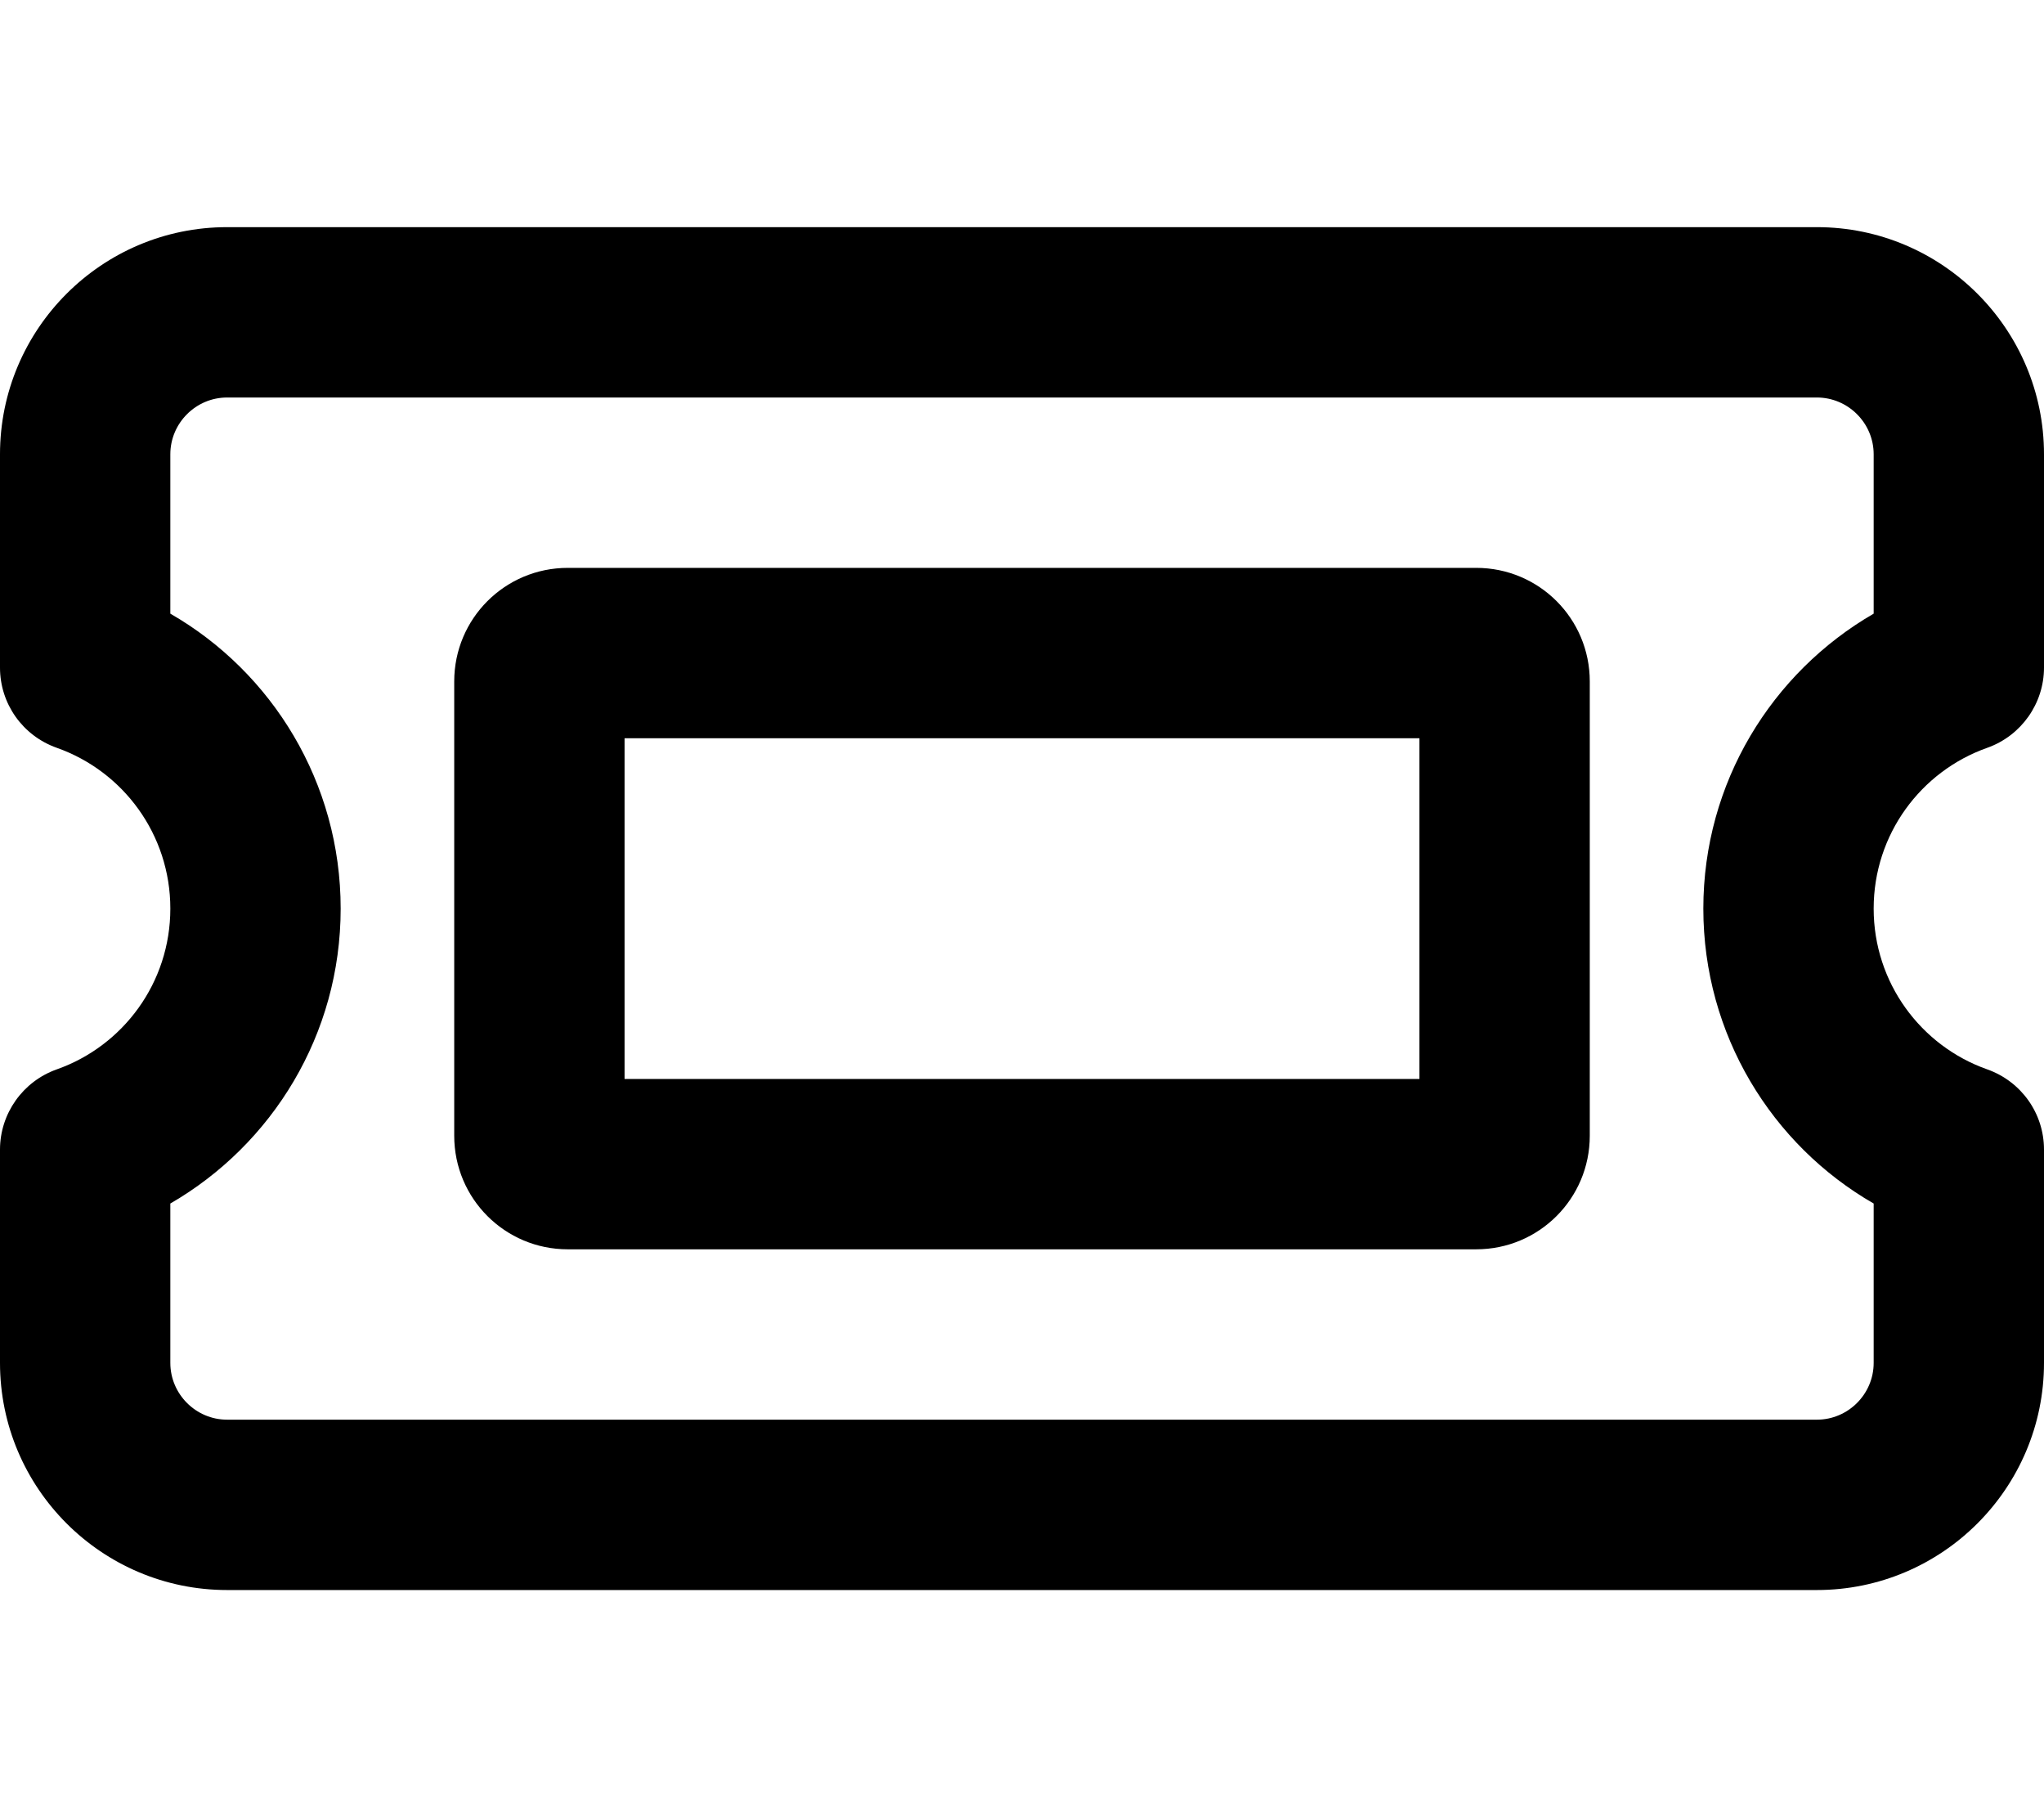
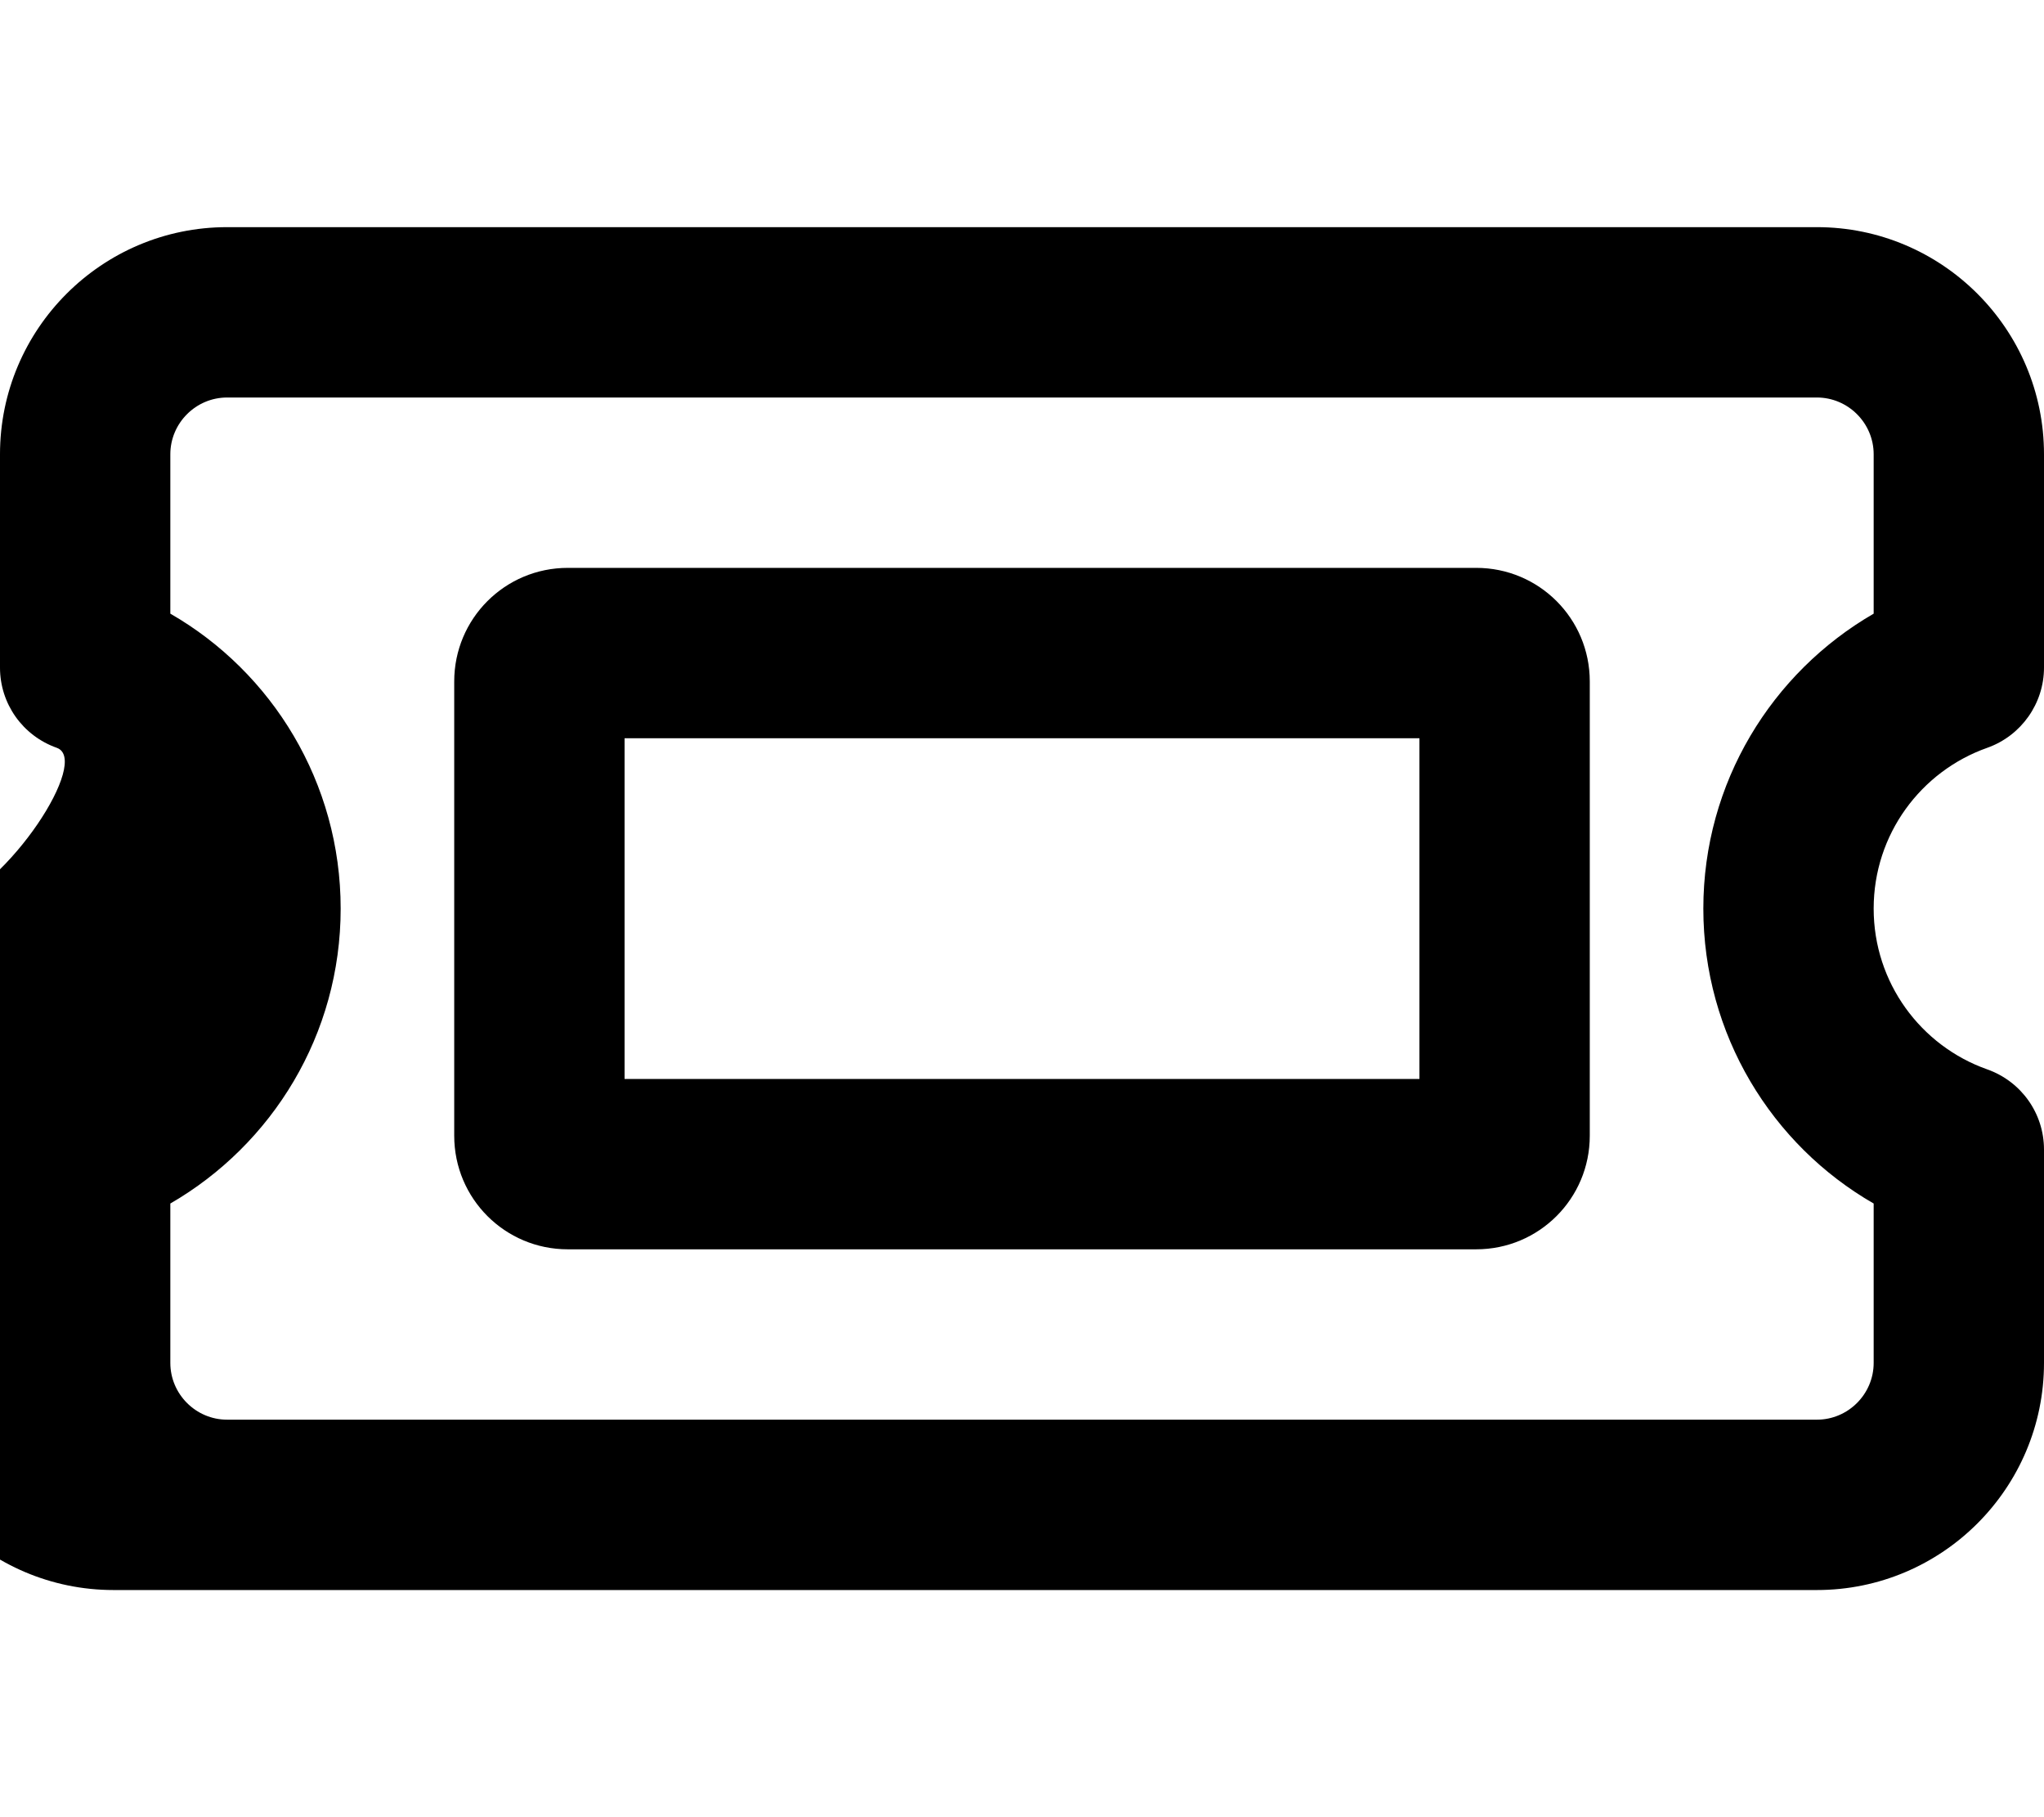
<svg xmlns="http://www.w3.org/2000/svg" viewBox="0 0 576 512">
-   <path d="M64 64C28.7 64 0 92.7 0 128v60.1c0 10.2 6.4 19.2 16 22.6c18.7 6.6 32 24.4 32 45.3s-13.3 38.7-32 45.3c-9.6 3.4-16 12.5-16 22.6V384c0 35.3 28.7 64 64 64H512c35.3 0 64-28.7 64-64V323.9c0-10.2-6.4-19.2-16-22.6c-18.7-6.6-32-24.4-32-45.3s13.3-38.7 32-45.3c9.6-3.4 16-12.5 16-22.6V128c0-35.3-28.7-64-64-64H64zM48 128c0-8.8 7.2-16 16-16H512c8.8 0 16 7.2 16 16v44.9c-28.7 16.6-48 47.6-48 83.1s19.3 66.6 48 83.1V384c0 8.8-7.2 16-16 16H64c-8.8 0-16-7.2-16-16V339.1c28.7-16.6 48-47.6 48-83.1s-19.3-66.6-48-83.1V128zM400 304H176V208H400v96zM128 192V320c0 17.7 14.3 32 32 32H416c17.7 0 32-14.3 32-32V192c0-17.7-14.3-32-32-32H160c-17.7 0-32 14.3-32 32z" />
+   <path d="M64 64C28.7 64 0 92.7 0 128v60.1c0 10.2 6.4 19.2 16 22.6s-13.3 38.7-32 45.3c-9.6 3.4-16 12.5-16 22.6V384c0 35.3 28.7 64 64 64H512c35.3 0 64-28.7 64-64V323.9c0-10.2-6.4-19.2-16-22.6c-18.7-6.6-32-24.4-32-45.3s13.3-38.7 32-45.3c9.6-3.4 16-12.5 16-22.6V128c0-35.3-28.7-64-64-64H64zM48 128c0-8.8 7.2-16 16-16H512c8.8 0 16 7.2 16 16v44.9c-28.7 16.6-48 47.6-48 83.1s19.3 66.6 48 83.1V384c0 8.8-7.2 16-16 16H64c-8.8 0-16-7.2-16-16V339.1c28.7-16.6 48-47.6 48-83.1s-19.3-66.6-48-83.1V128zM400 304H176V208H400v96zM128 192V320c0 17.7 14.3 32 32 32H416c17.7 0 32-14.3 32-32V192c0-17.7-14.3-32-32-32H160c-17.7 0-32 14.3-32 32z" />
</svg>